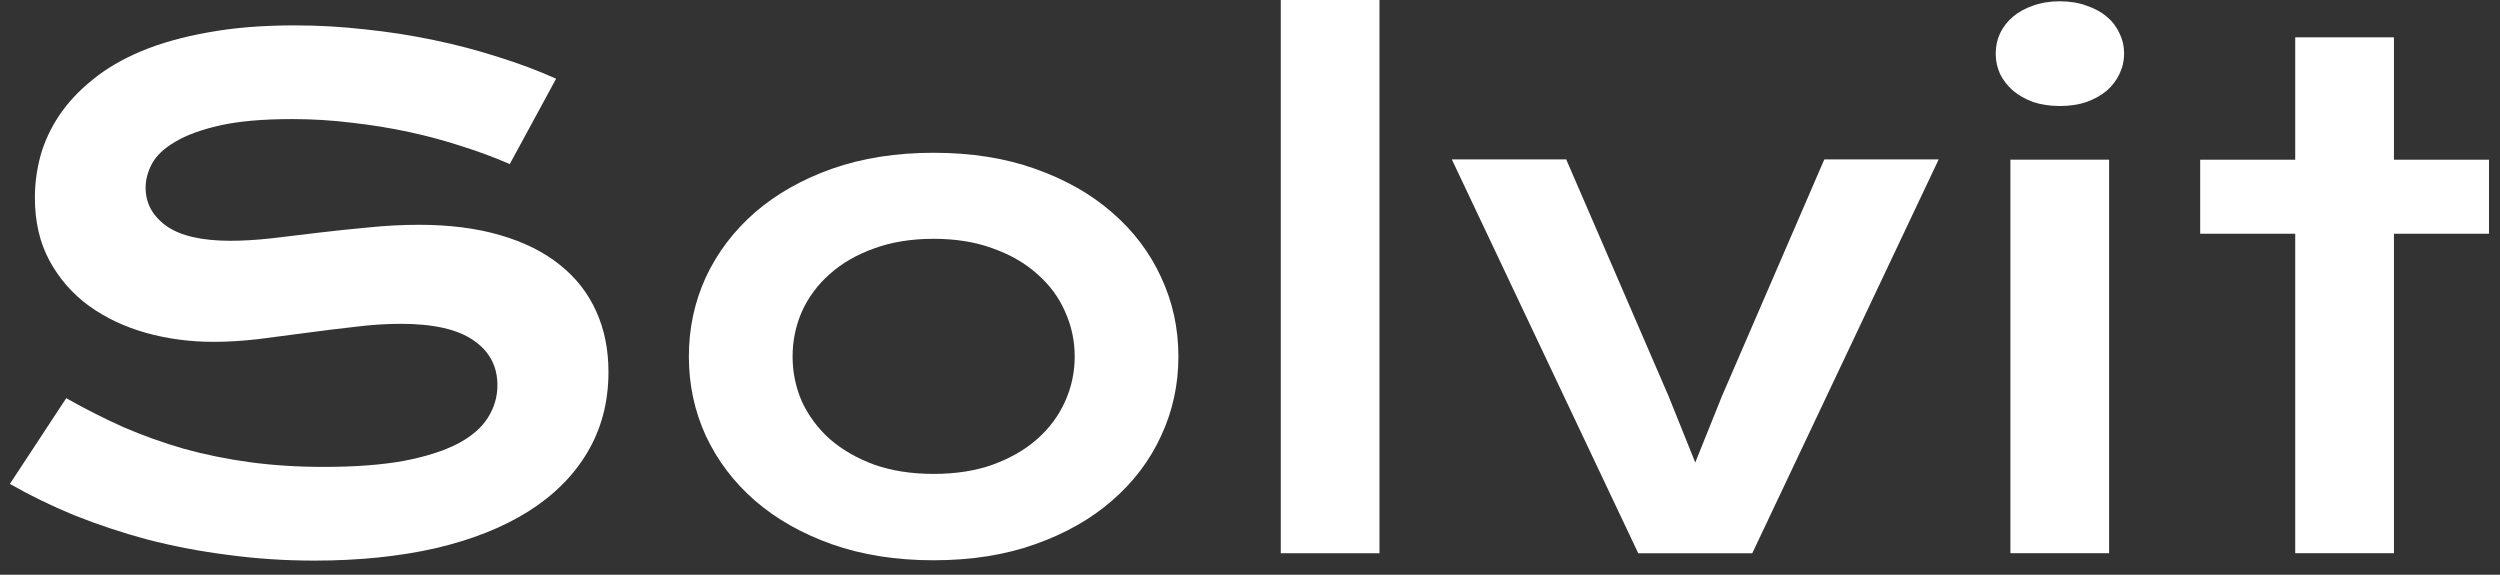
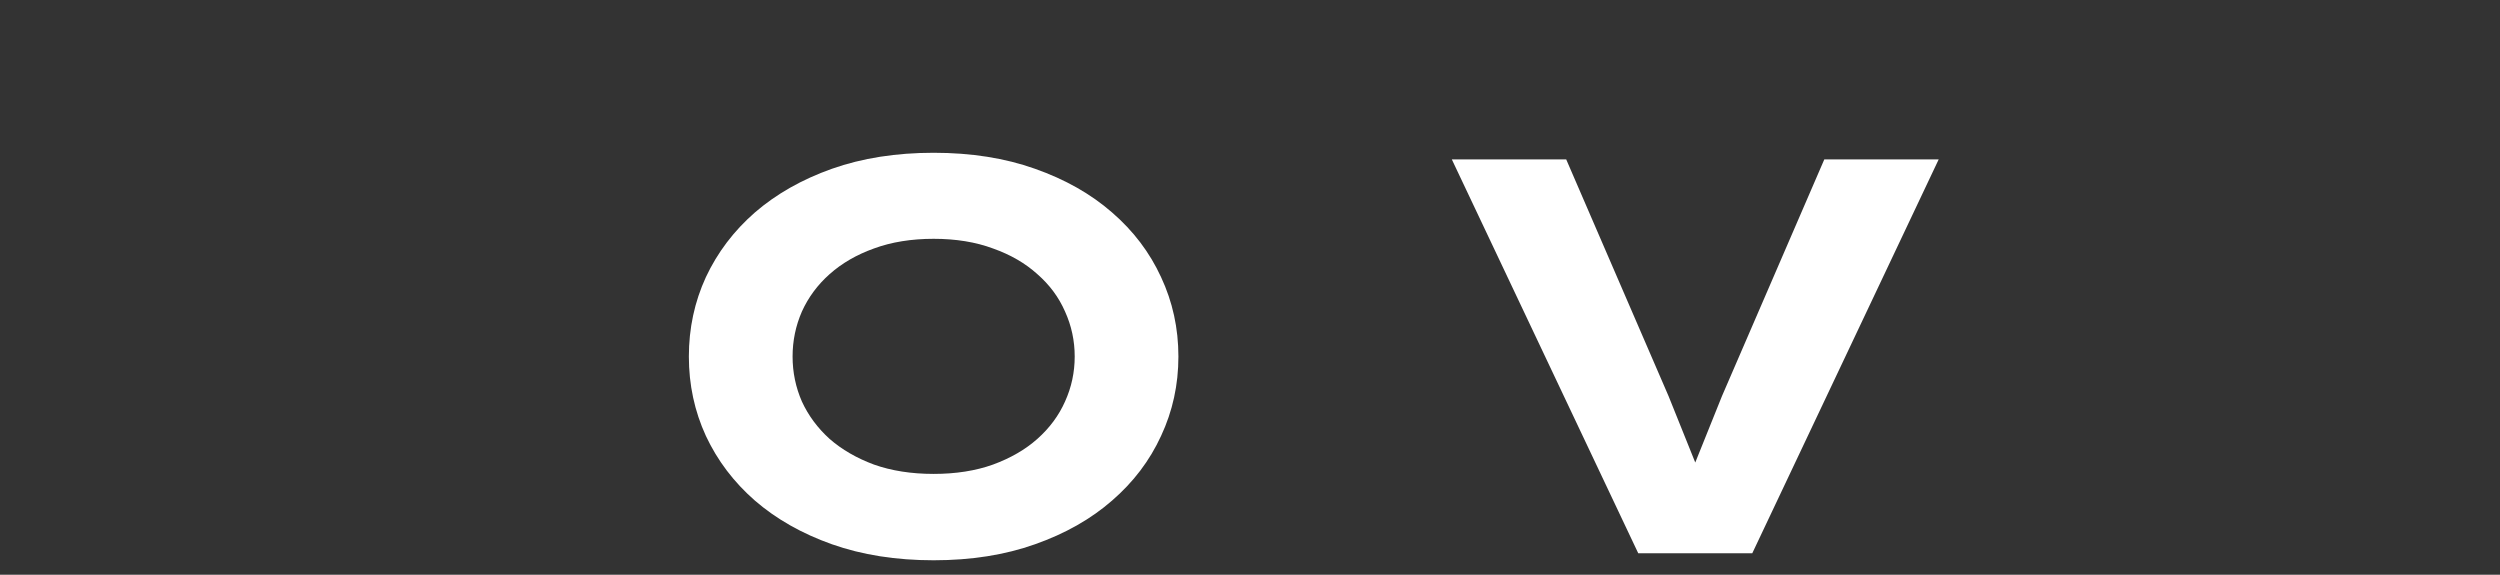
<svg xmlns="http://www.w3.org/2000/svg" width="174" height="40" viewBox="0 0 174 40" fill="none">
  <rect x="0" y="0" width="174" height="40" fill="#333333" stroke="none" />
-   <path d="M159.748 16.268H153.133V11.116H159.748V2.598H166.618V11.116H173.233V16.268H166.618V38.503H159.748V16.268Z" fill="white" />
-   <path d="M143.359 7.378C142.678 7.378 142.059 7.285 141.502 7.099C140.96 6.898 140.496 6.635 140.109 6.31C139.722 5.97 139.421 5.583 139.204 5.15C139.003 4.701 138.902 4.229 138.902 3.734C138.902 3.223 139.003 2.751 139.204 2.318C139.421 1.869 139.722 1.482 140.109 1.157C140.496 0.833 140.96 0.577 141.502 0.392C142.059 0.19 142.678 0.09 143.359 0.09C144.055 0.09 144.674 0.19 145.215 0.392C145.772 0.577 146.244 0.833 146.631 1.157C147.018 1.482 147.312 1.869 147.513 2.318C147.73 2.751 147.838 3.223 147.838 3.734C147.838 4.229 147.73 4.701 147.513 5.15C147.312 5.583 147.018 5.97 146.631 6.31C146.244 6.635 145.772 6.898 145.215 7.099C144.674 7.285 144.055 7.378 143.359 7.378ZM139.924 11.115H146.794V38.502H139.924V11.115Z" fill="white" />
  <path d="M101.047 11.094H109.008L116.133 27.573L117.99 32.192L119.847 27.573L126.972 11.094H134.933L121.959 38.505H114.021L101.047 11.094Z" fill="white" />
-   <path d="M89.141 0H96.011V38.505H89.141V0Z" fill="white" />
  <path d="M47.945 24.814C47.945 22.849 48.34 21.008 49.129 19.29C49.934 17.573 51.071 16.072 52.541 14.787C54.026 13.503 55.813 12.49 57.902 11.747C60.007 11.004 62.366 10.633 64.981 10.633C67.596 10.633 69.948 11.004 72.037 11.747C74.142 12.49 75.929 13.503 77.399 14.787C78.884 16.072 80.022 17.573 80.811 19.29C81.615 21.008 82.017 22.849 82.017 24.814C82.017 26.779 81.615 28.62 80.811 30.338C80.022 32.056 78.884 33.556 77.399 34.841C75.929 36.125 74.142 37.139 72.037 37.881C69.948 38.624 67.596 38.995 64.981 38.995C62.366 38.995 60.007 38.624 57.902 37.881C55.813 37.139 54.026 36.125 52.541 34.841C51.071 33.556 49.934 32.056 49.129 30.338C48.34 28.62 47.945 26.779 47.945 24.814ZM55.164 24.814C55.164 25.913 55.38 26.957 55.813 27.947C56.262 28.922 56.904 29.789 57.74 30.547C58.591 31.29 59.62 31.885 60.827 32.334C62.049 32.767 63.434 32.984 64.981 32.984C66.529 32.984 67.906 32.767 69.113 32.334C70.335 31.885 71.364 31.29 72.2 30.547C73.051 29.789 73.693 28.922 74.126 27.947C74.575 26.957 74.799 25.913 74.799 24.814C74.799 23.715 74.575 22.671 74.126 21.681C73.693 20.691 73.051 19.824 72.2 19.081C71.364 18.323 70.335 17.727 69.113 17.294C67.906 16.845 66.529 16.621 64.981 16.621C63.434 16.621 62.049 16.845 60.827 17.294C59.62 17.727 58.591 18.323 57.74 19.081C56.904 19.824 56.262 20.691 55.813 21.681C55.38 22.671 55.164 23.715 55.164 24.814Z" fill="white" />
-   <path d="M4.61 27.714C5.925 28.457 7.256 29.13 8.602 29.734C9.964 30.322 11.372 30.825 12.826 31.242C14.281 31.645 15.805 31.954 17.399 32.171C19.008 32.387 20.718 32.496 22.528 32.496C24.71 32.496 26.567 32.356 28.099 32.078C29.63 31.784 30.876 31.389 31.835 30.894C32.81 30.384 33.514 29.78 33.947 29.084C34.396 28.387 34.62 27.629 34.62 26.809C34.62 25.494 34.071 24.457 32.972 23.699C31.874 22.925 30.18 22.538 27.89 22.538C26.884 22.538 25.824 22.608 24.71 22.747C23.596 22.871 22.466 23.011 21.321 23.165C20.192 23.32 19.07 23.467 17.956 23.606C16.857 23.73 15.82 23.792 14.846 23.792C13.221 23.792 11.658 23.583 10.157 23.165C8.672 22.747 7.349 22.121 6.188 21.285C5.043 20.45 4.13 19.405 3.449 18.152C2.769 16.898 2.428 15.436 2.428 13.765C2.428 12.775 2.56 11.792 2.823 10.818C3.101 9.843 3.535 8.914 4.123 8.032C4.726 7.135 5.5 6.307 6.444 5.549C7.387 4.775 8.525 4.11 9.855 3.553C11.202 2.996 12.749 2.562 14.497 2.253C16.261 1.928 18.265 1.766 20.509 1.766C22.134 1.766 23.766 1.858 25.406 2.044C27.046 2.214 28.64 2.462 30.187 2.787C31.75 3.112 33.251 3.506 34.69 3.971C36.129 4.419 37.468 4.922 38.705 5.479L35.479 11.421C34.458 10.972 33.359 10.562 32.183 10.191C31.007 9.804 29.777 9.471 28.493 9.193C27.209 8.914 25.878 8.698 24.501 8.543C23.139 8.373 21.747 8.288 20.323 8.288C18.296 8.288 16.625 8.435 15.31 8.729C14.01 9.023 12.973 9.402 12.2 9.866C11.426 10.315 10.884 10.825 10.575 11.398C10.281 11.955 10.134 12.512 10.134 13.069C10.134 14.152 10.621 15.042 11.596 15.738C12.571 16.419 14.056 16.759 16.052 16.759C16.857 16.759 17.778 16.705 18.814 16.597C19.867 16.473 20.965 16.341 22.11 16.202C23.271 16.063 24.447 15.939 25.638 15.831C26.845 15.707 28.013 15.645 29.143 15.645C31.278 15.645 33.166 15.885 34.806 16.365C36.462 16.844 37.847 17.533 38.961 18.43C40.075 19.312 40.918 20.388 41.491 21.657C42.063 22.91 42.349 24.318 42.349 25.881C42.349 27.97 41.862 29.834 40.887 31.474C39.928 33.099 38.551 34.476 36.756 35.606C34.976 36.72 32.825 37.571 30.303 38.159C27.781 38.731 24.973 39.018 21.878 39.018C19.836 39.018 17.84 38.886 15.89 38.623C13.94 38.376 12.068 38.02 10.273 37.555C8.494 37.076 6.792 36.511 5.167 35.861C3.558 35.196 2.065 34.468 0.688 33.679L4.61 27.714Z" fill="white" />
</svg>